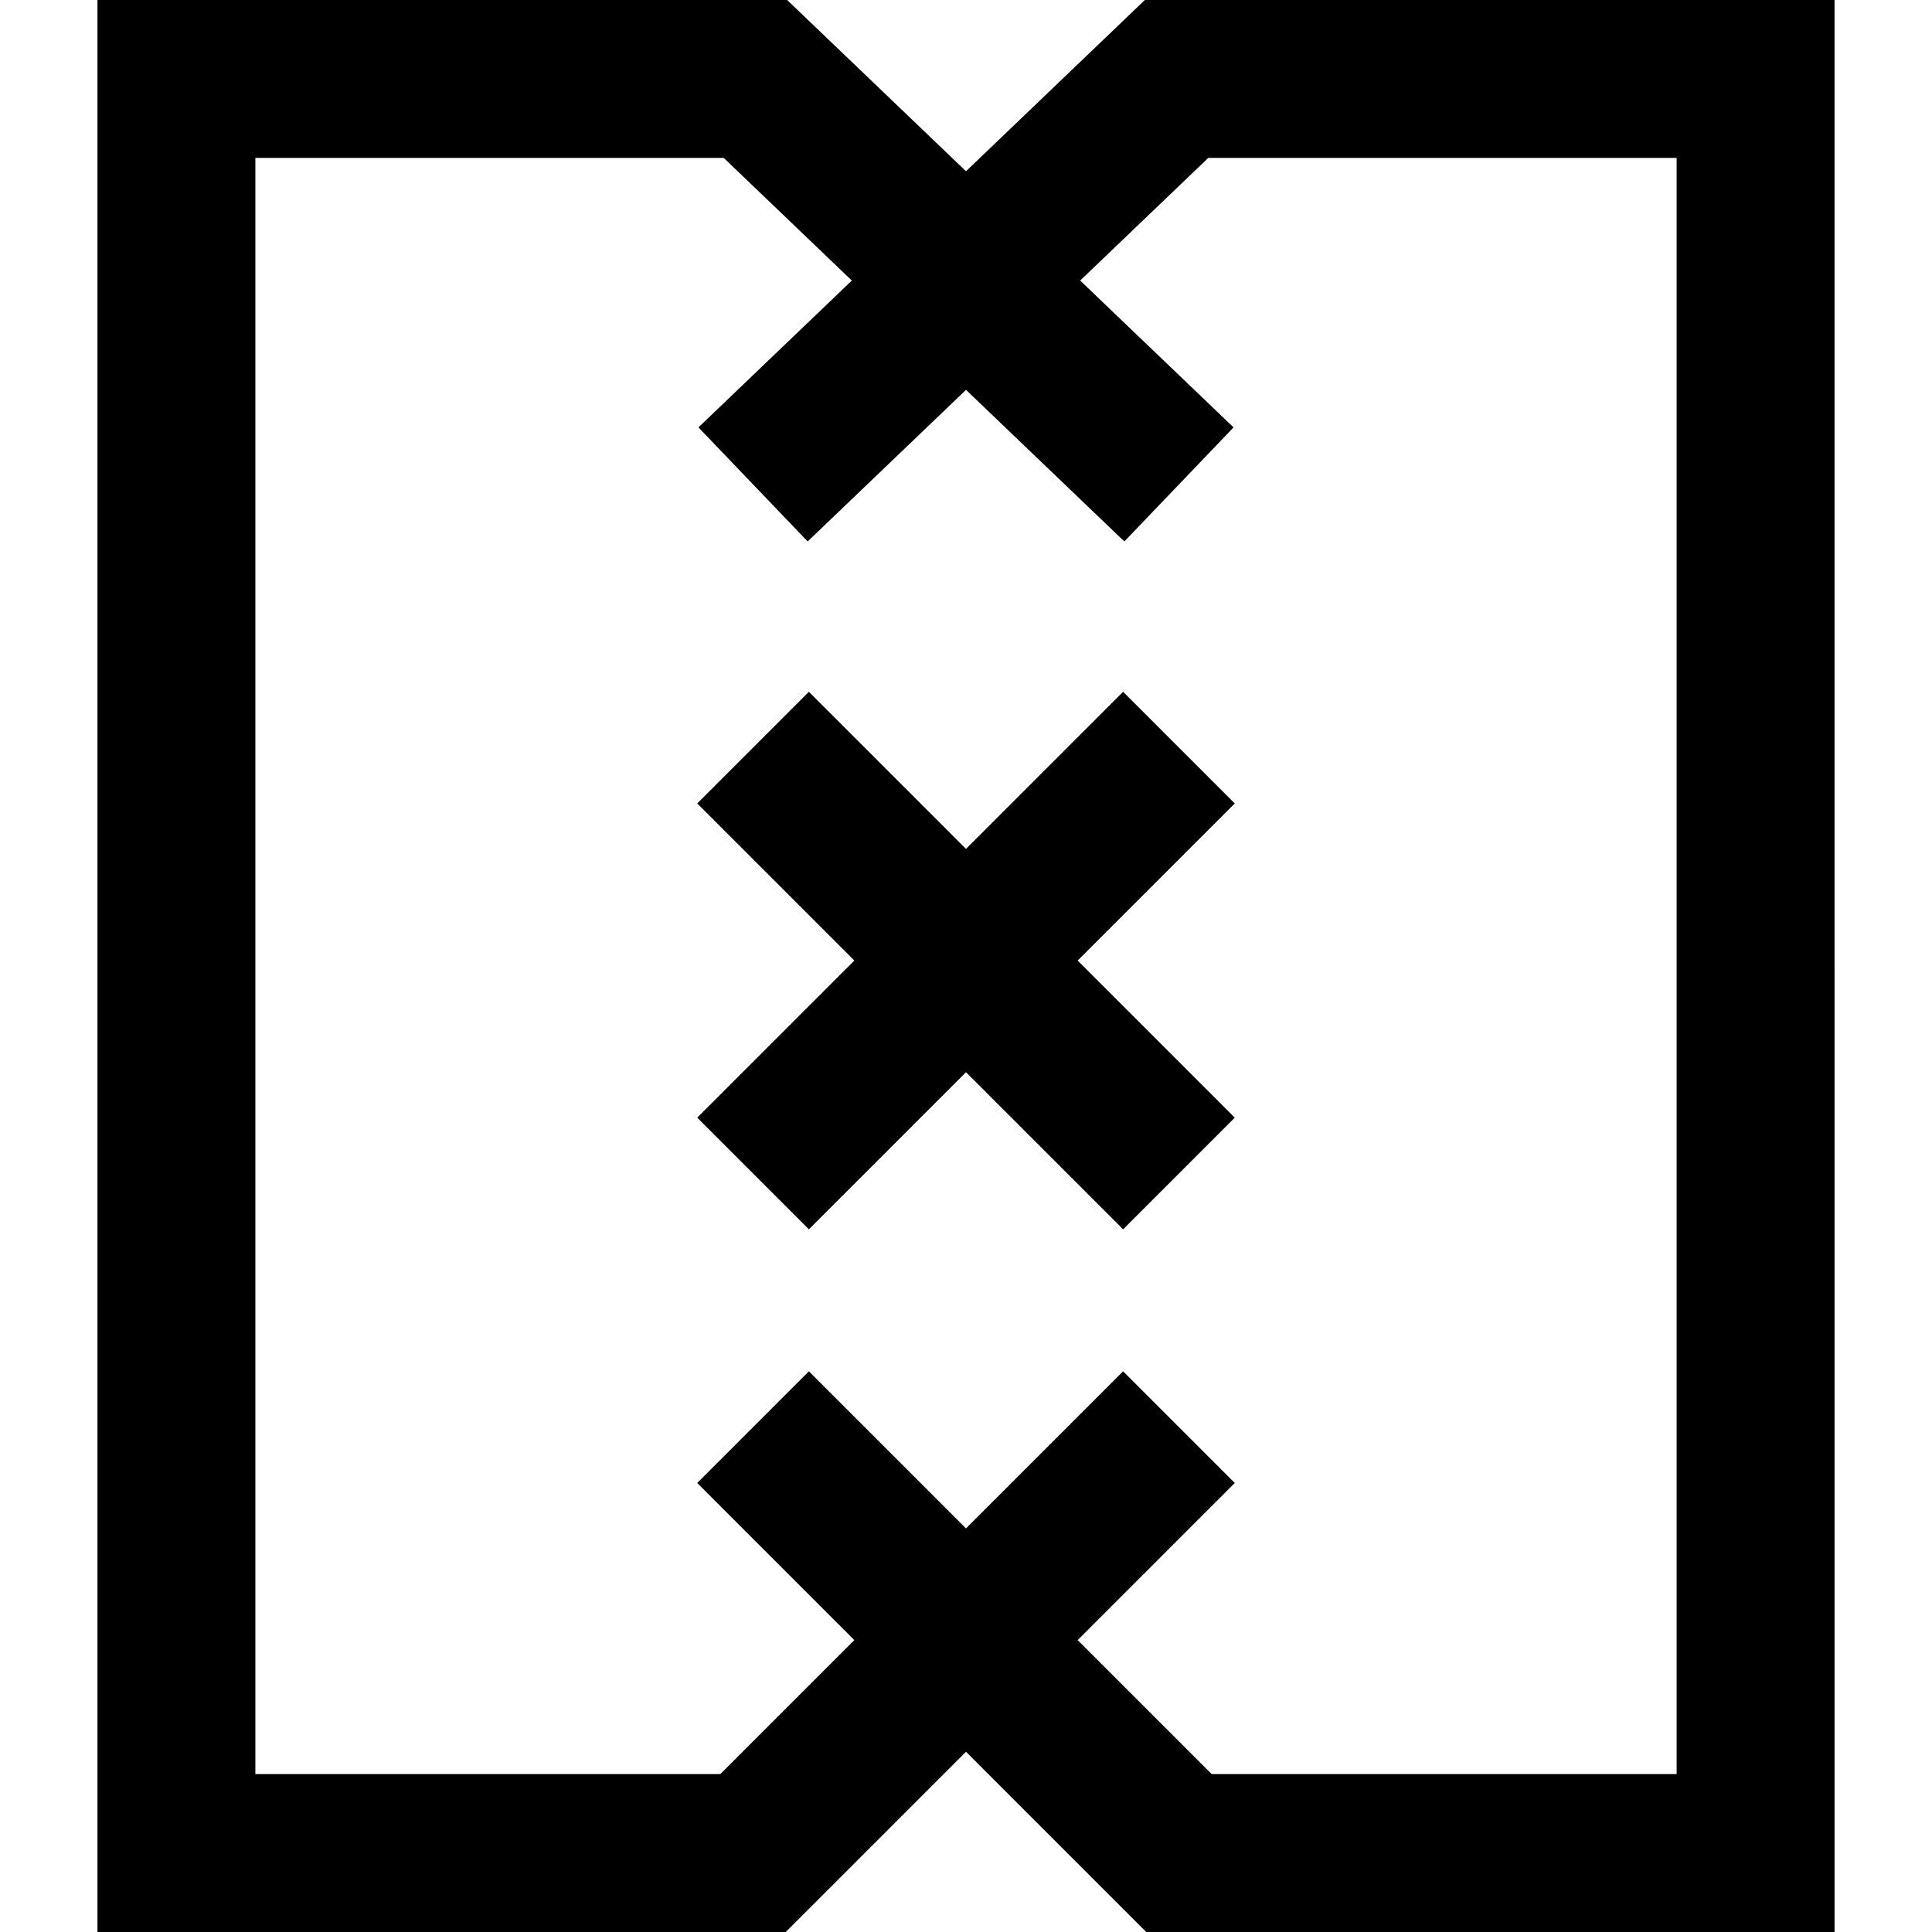
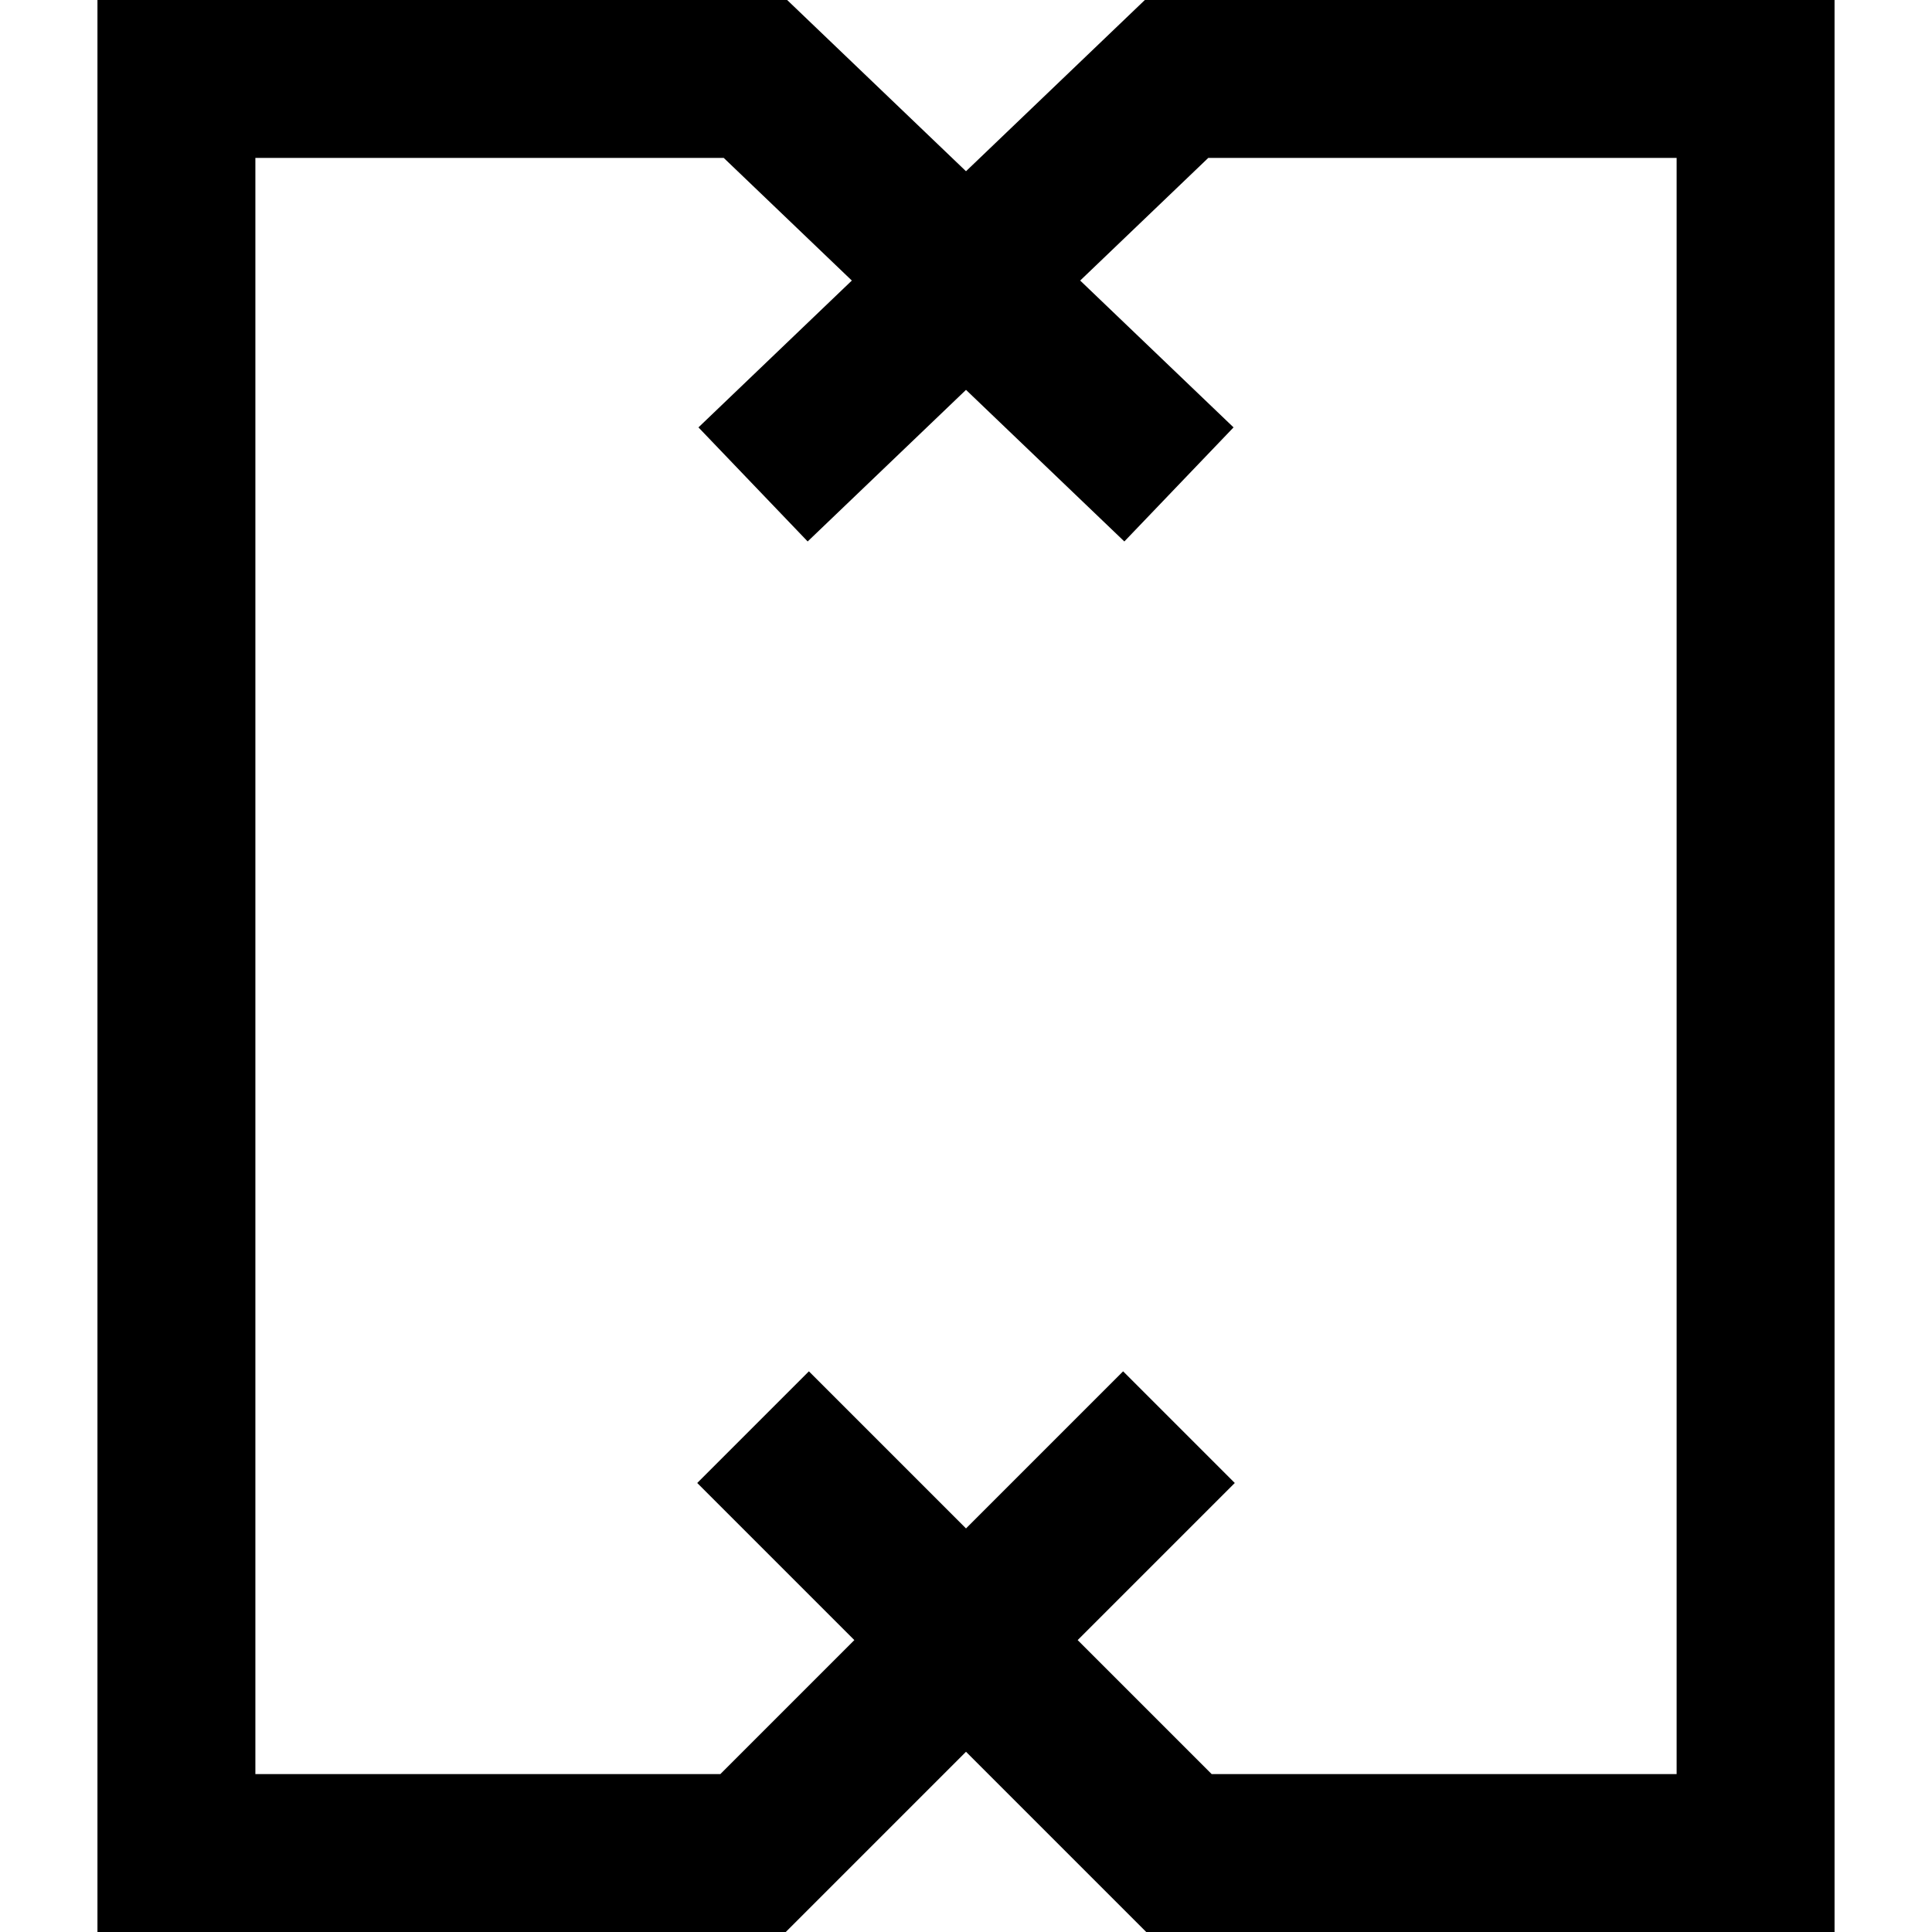
<svg xmlns="http://www.w3.org/2000/svg" fill="#000000" height="800px" width="800px" version="1.1" id="Capa_1" viewBox="0 0 367.027 367.027" xml:space="preserve">
  <g id="XMLID_844_">
-     <polygon id="XMLID_845_" points="213.36,131.421 183.514,161.268 153.667,131.421 132.454,152.634 162.301,182.48 132.454,212.327    153.667,233.54 183.514,203.693 213.36,233.54 234.573,212.327 204.727,182.48 234.573,152.634  " />
    <path id="XMLID_849_" d="M217.491,0l-33.978,32.531L149.536,0H18.514v367.027h130.76l34.24-34.24l34.24,34.24h130.76V0H217.491z    M318.514,337.027H230.18l-25.453-25.453l29.847-29.847l-21.213-21.213l-29.847,29.847l-29.847-29.847l-21.213,21.213   l29.847,29.847l-25.453,25.453H48.514V30h88.977l24.333,23.297l-29.136,27.896l20.746,21.67l30.08-28.799l30.08,28.799   l20.746-21.67l-29.136-27.896L229.537,30h88.977V337.027z" />
  </g>
</svg>